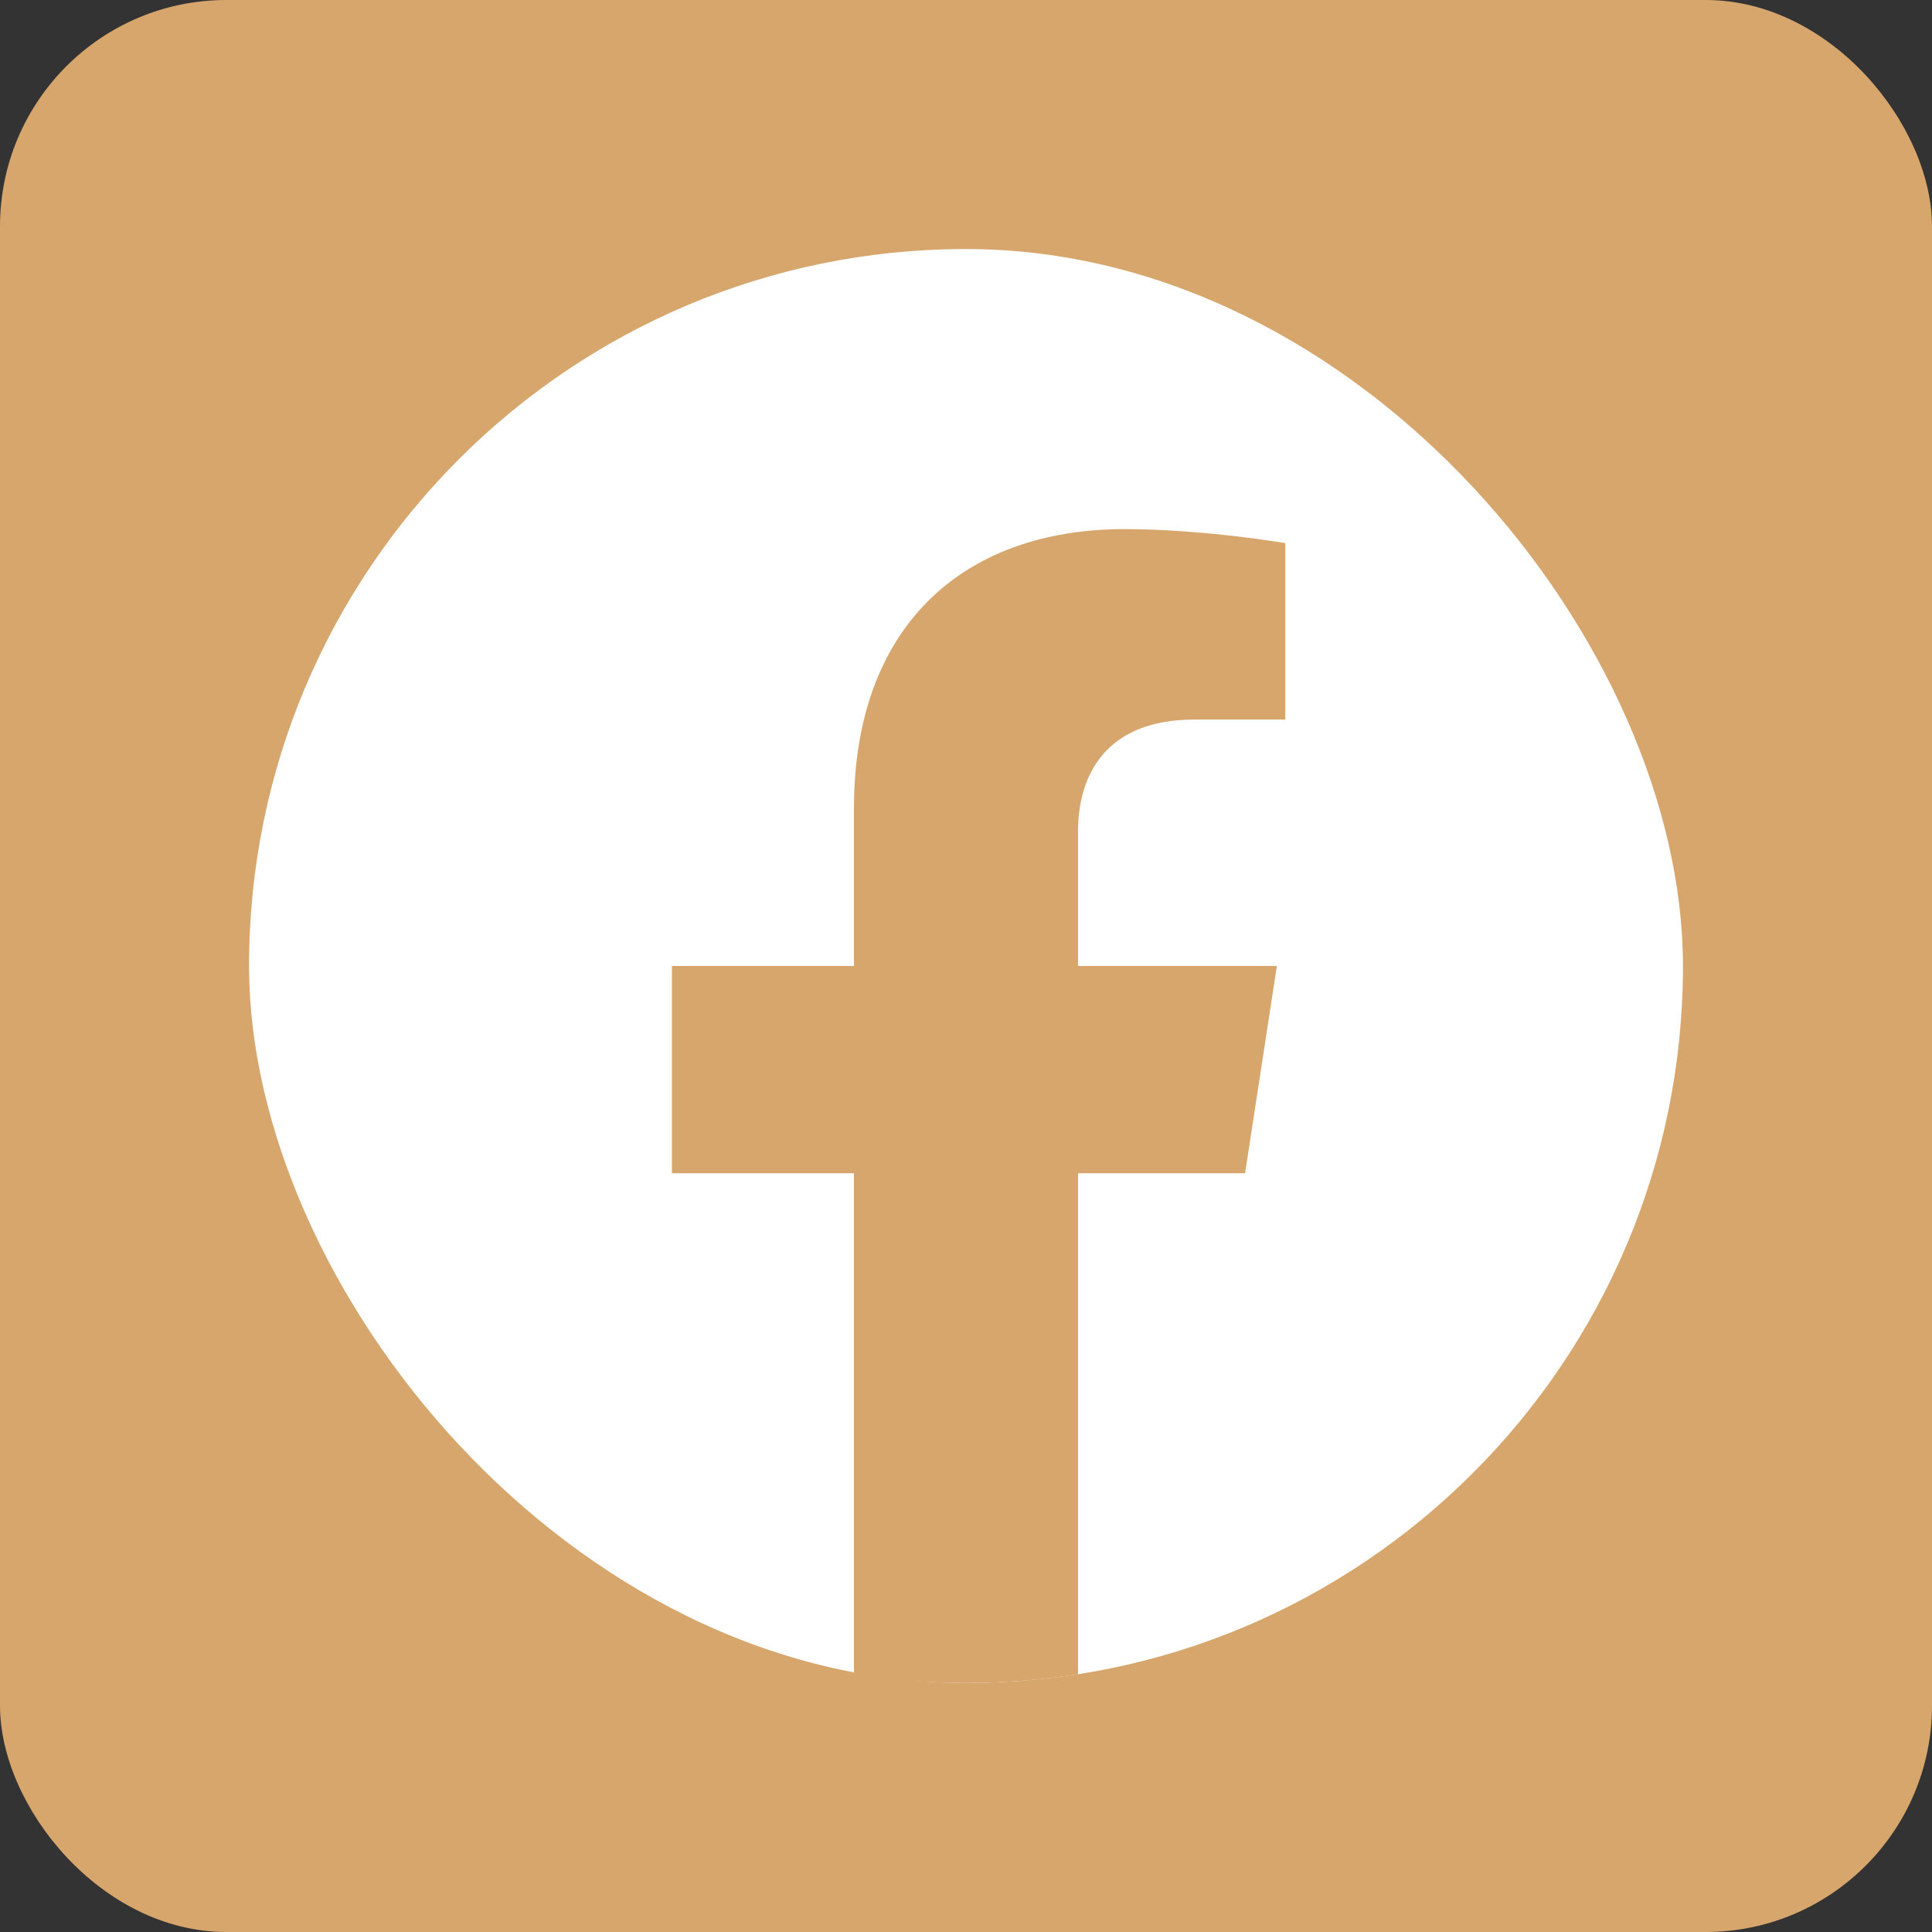
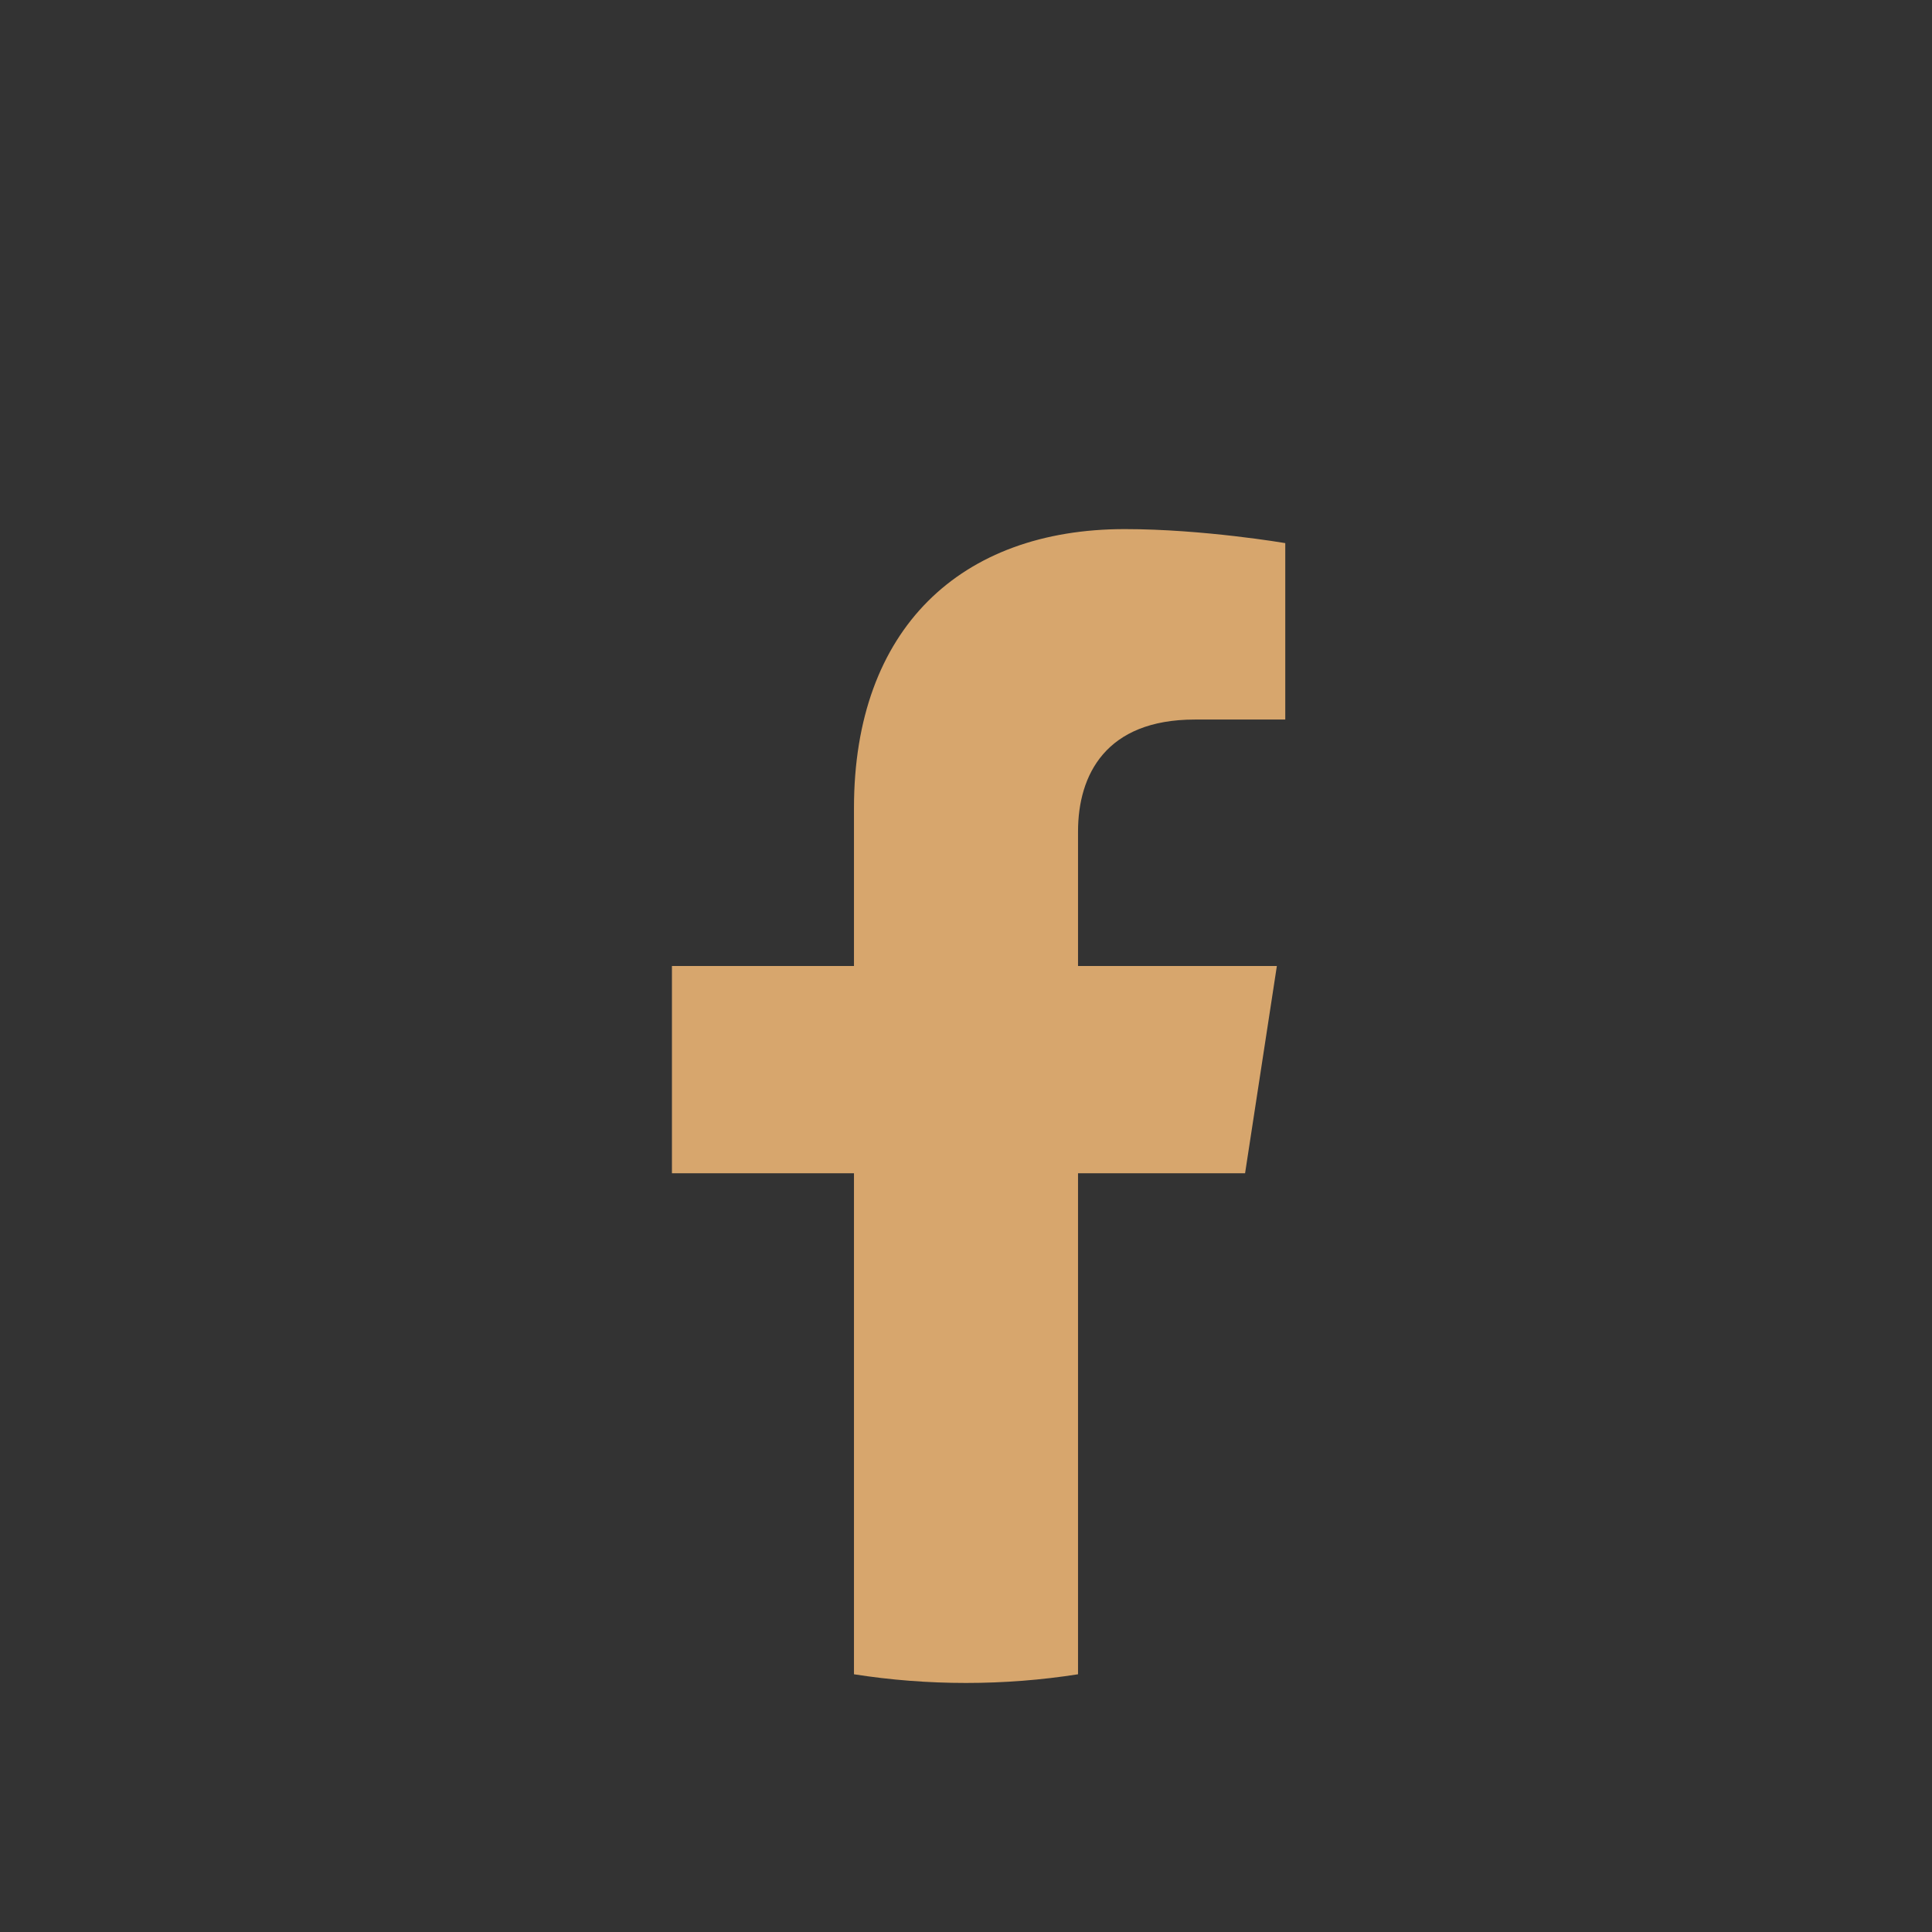
<svg xmlns="http://www.w3.org/2000/svg" width="256" height="256" viewBox="0 0 256 256" fill="none">
  <rect x="0" y="0" width="256" height="256" fill="#333333" stroke="none" />
-   <rect width="256" height="256" rx="30" fill="#D7A66D" />
-   <rect x="33" y="33" width="190" height="190" rx="95" fill="white" />
-   <path d="M164.979 155.461L169.191 128H142.844V110.188C142.844 102.673 146.518 95.344 158.318 95.344H170.305V71.965C170.305 71.965 159.432 70.109 149.041 70.109C127.332 70.109 113.156 83.265 113.156 107.07V128H89.035V155.461H113.156V221.85C117.999 222.61 122.953 223 128 223C133.047 223 138.001 222.61 142.844 221.85V155.461H164.979Z" fill="#D7A66D" />
+   <path d="M164.979 155.461L169.191 128H142.844V110.188C142.844 102.673 146.518 95.344 158.318 95.344H170.305V71.965C170.305 71.965 159.432 70.109 149.041 70.109C127.332 70.109 113.156 83.265 113.156 107.07V128H89.035V155.461H113.156V221.85C117.999 222.61 122.953 223 128 223C133.047 223 138.001 222.61 142.844 221.85V155.461Z" fill="#D7A66D" />
</svg>